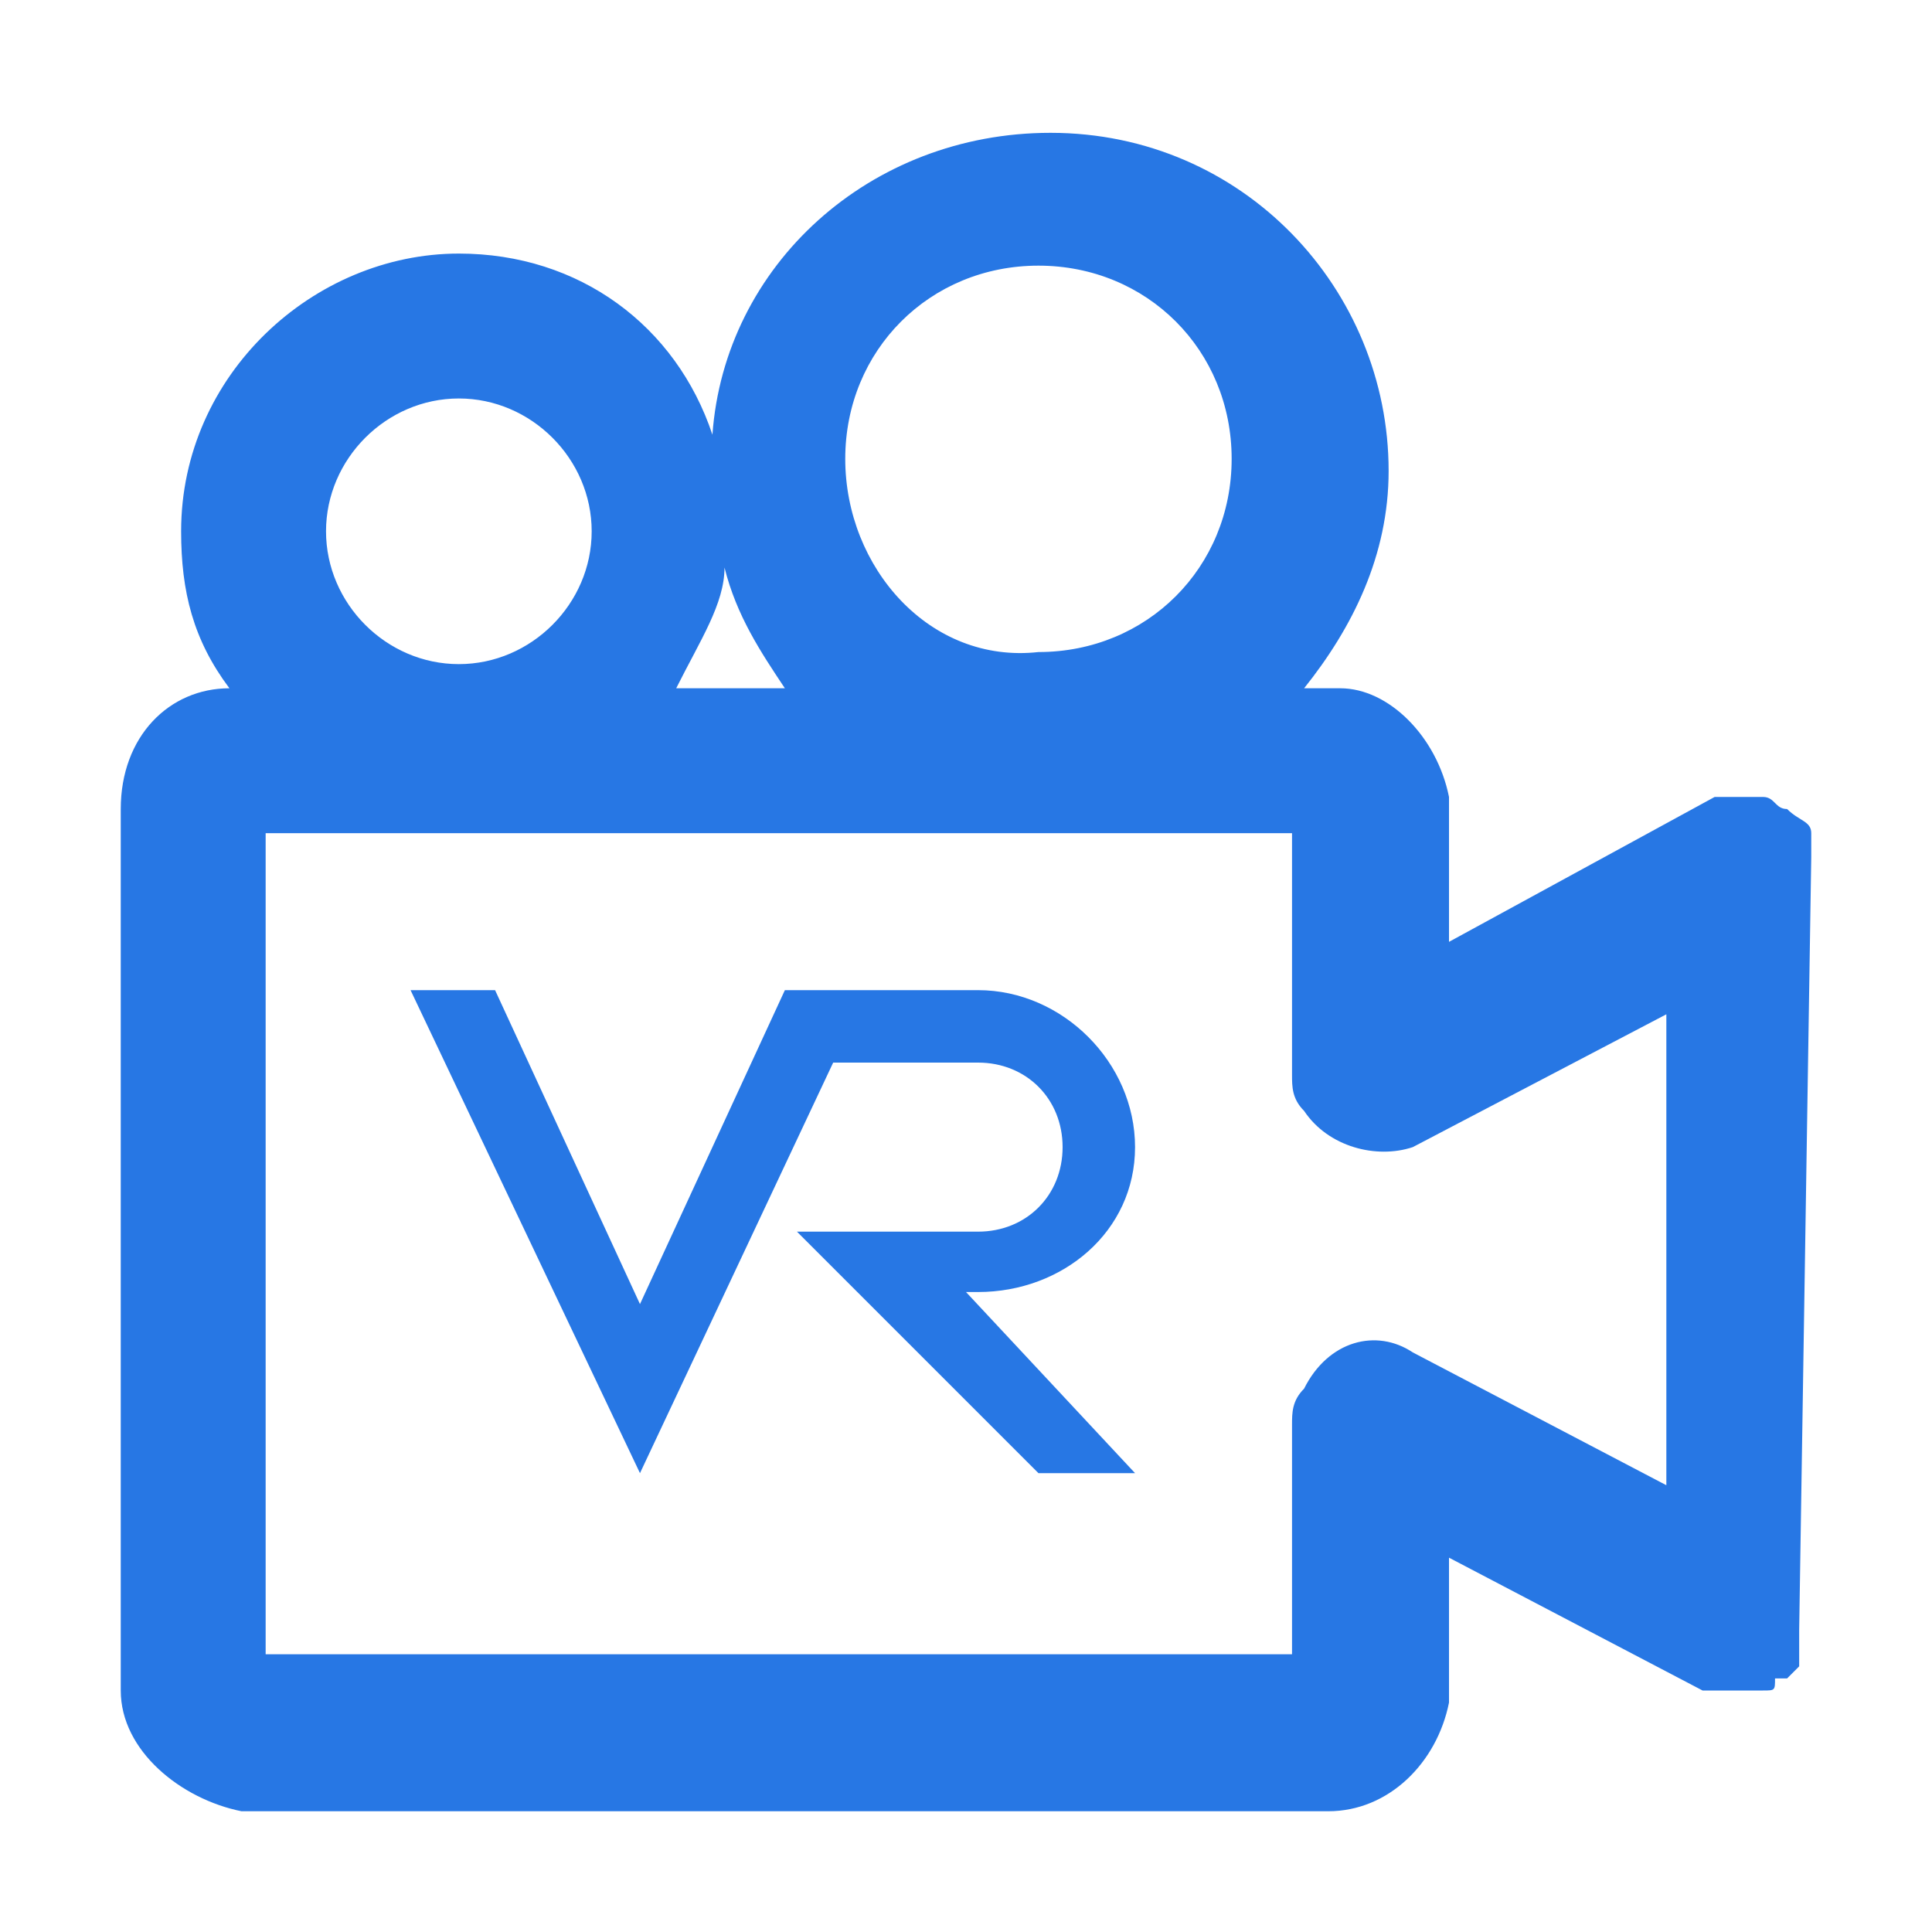
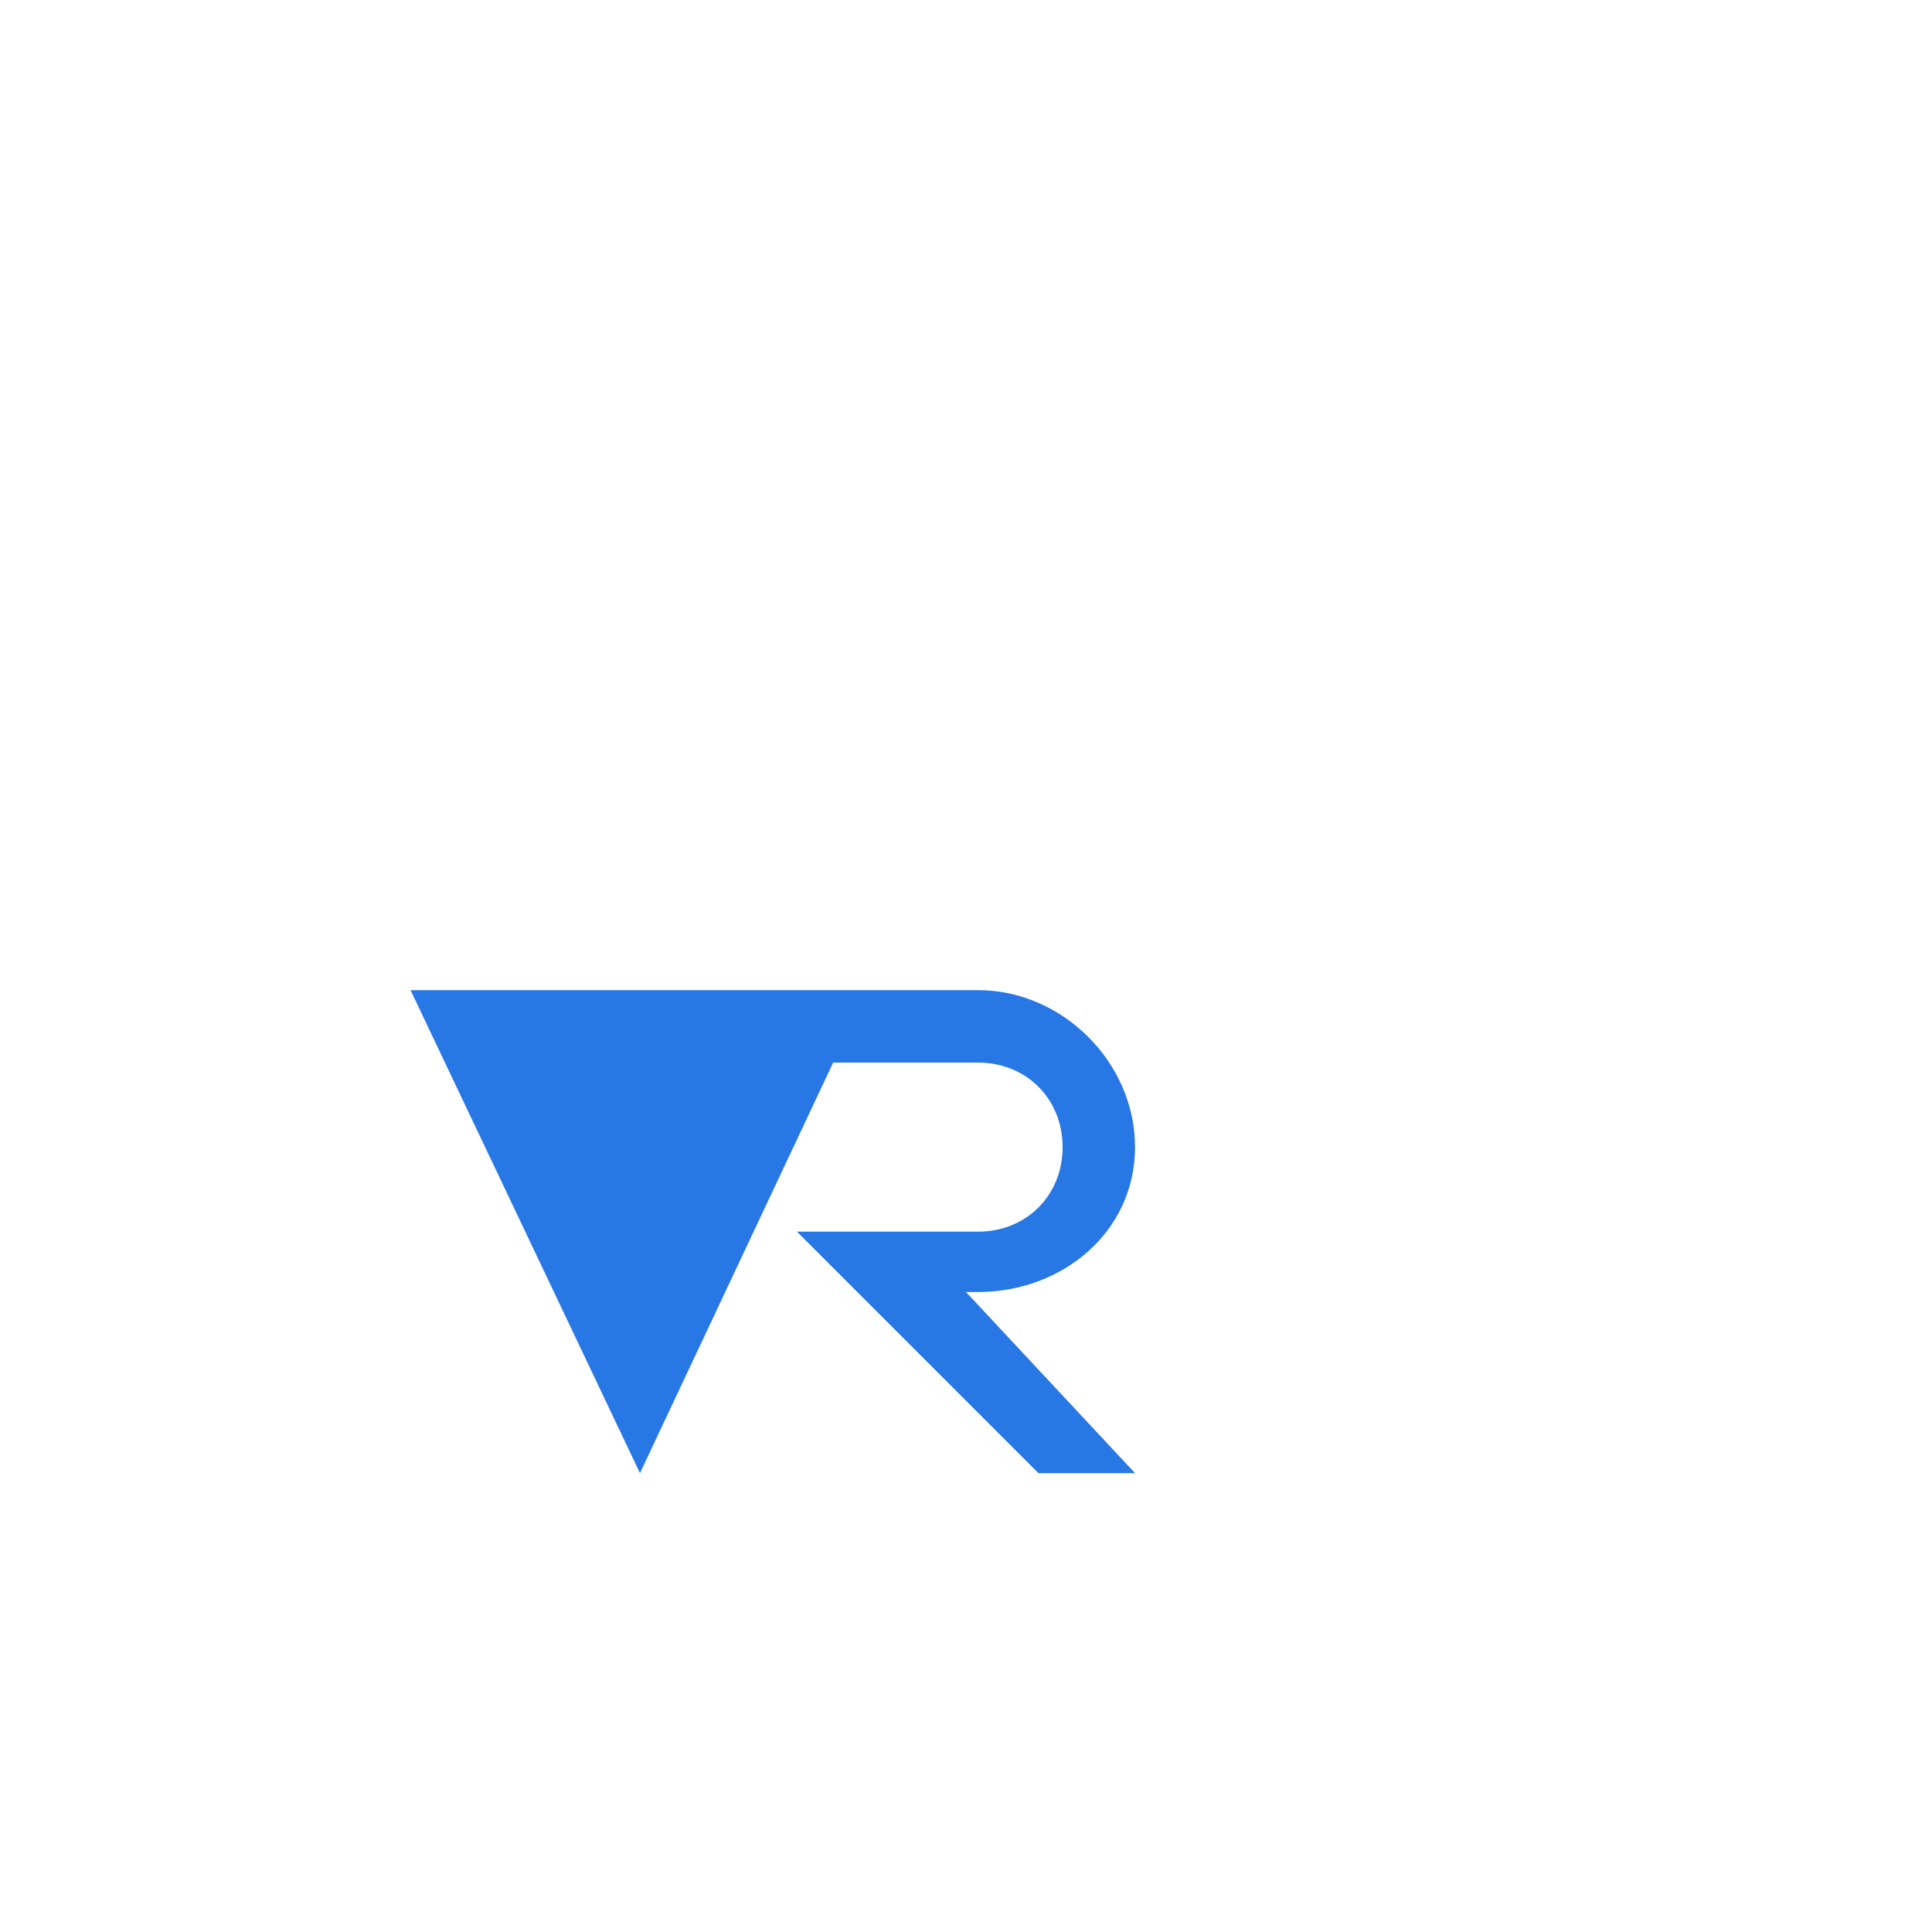
<svg xmlns="http://www.w3.org/2000/svg" version="1.1" id="图层_1" x="0px" y="0px" viewBox="0 0 16 16" style="enable-background:new 0 0 16 16;" xml:space="preserve">
  <g>
-     <path style="fill:#2777E4;" d="M9.4,9.5c0-0.7-0.6-1.3-1.3-1.3H6.5l-1.2,2.6L4.1,8.2H3.4l1.9,4l1.6-3.4h1.2c0.4,0,0.7,0.3,0.7,0.7   c0,0.4-0.3,0.7-0.7,0.7H6.6l2,2h0.8L8,10.7h0.1C8.8,10.7,9.4,10.2,9.4,9.5z" />
-     <path style="fill:#2777E4;" d="M15,7.1C15,7.1,15,7.1,15,7.1C15,7,15,7,15,6.9c0,0,0,0,0,0c0,0,0,0,0,0c0-0.1-0.1-0.1-0.2-0.2   c0,0,0,0,0,0c-0.1,0-0.1-0.1-0.2-0.1c0,0-0.1,0-0.1,0c0,0-0.1,0-0.1,0c0,0,0,0,0,0c0,0-0.1,0-0.1,0c0,0-0.1,0-0.1,0c0,0,0,0,0,0   L12,7.8V6.6c-0.1-0.5-0.5-0.9-0.9-0.9h-0.3c0.4-0.5,0.7-1.1,0.7-1.8c0-1.5-1.2-2.8-2.8-2.8C7.2,1.1,6,2.2,5.9,3.6   C5.6,2.7,4.8,2.1,3.8,2.1c-1.2,0-2.3,1-2.3,2.3c0,0.5,0.1,0.9,0.4,1.3h0C1.4,5.7,1,6.1,1,6.7v0h0V14c0,0.5,0.5,0.9,1,1h9   c0.5,0,0.9-0.4,1-0.9v-1.2l2.1,1.1c0,0,0,0,0,0c0,0,0.1,0,0.2,0c0,0,0.1,0,0.1,0c0,0,0,0,0,0c0,0,0.1,0,0.1,0c0,0,0.1,0,0.1,0   c0.1,0,0.1,0,0.1-0.1c0,0,0.1,0,0.1,0c0,0,0.1-0.1,0.1-0.1c0,0,0,0,0-0.1c0,0,0,0,0,0c0,0,0-0.1,0-0.1c0,0,0-0.1,0-0.1c0,0,0,0,0,0   L15,7.1C15,7.2,15,7.1,15,7.1z M8.6,2.2c0.9,0,1.6,0.7,1.6,1.6c0,0.9-0.7,1.6-1.6,1.6C7.7,5.5,7,4.7,7,3.8C7,2.9,7.7,2.2,8.6,2.2z    M6,4.7c0.1,0.4,0.3,0.7,0.5,1H5.6C5.8,5.3,6,5,6,4.7z M3.8,3.3c0.6,0,1.1,0.5,1.1,1.1S4.4,5.5,3.8,5.5S2.7,5,2.7,4.4   S3.2,3.3,3.8,3.3z M13.8,12.3l-2.1-1.1c-0.3-0.2-0.7-0.1-0.9,0.3c-0.1,0.1-0.1,0.2-0.1,0.3l0,0v1.9H2.2V6.9h8.5v2   c0,0.1,0,0.2,0.1,0.3c0.2,0.3,0.6,0.4,0.9,0.3l2.1-1.1V12.3z" />
+     <path style="fill:#2777E4;" d="M9.4,9.5c0-0.7-0.6-1.3-1.3-1.3H6.5L4.1,8.2H3.4l1.9,4l1.6-3.4h1.2c0.4,0,0.7,0.3,0.7,0.7   c0,0.4-0.3,0.7-0.7,0.7H6.6l2,2h0.8L8,10.7h0.1C8.8,10.7,9.4,10.2,9.4,9.5z" />
  </g>
</svg>